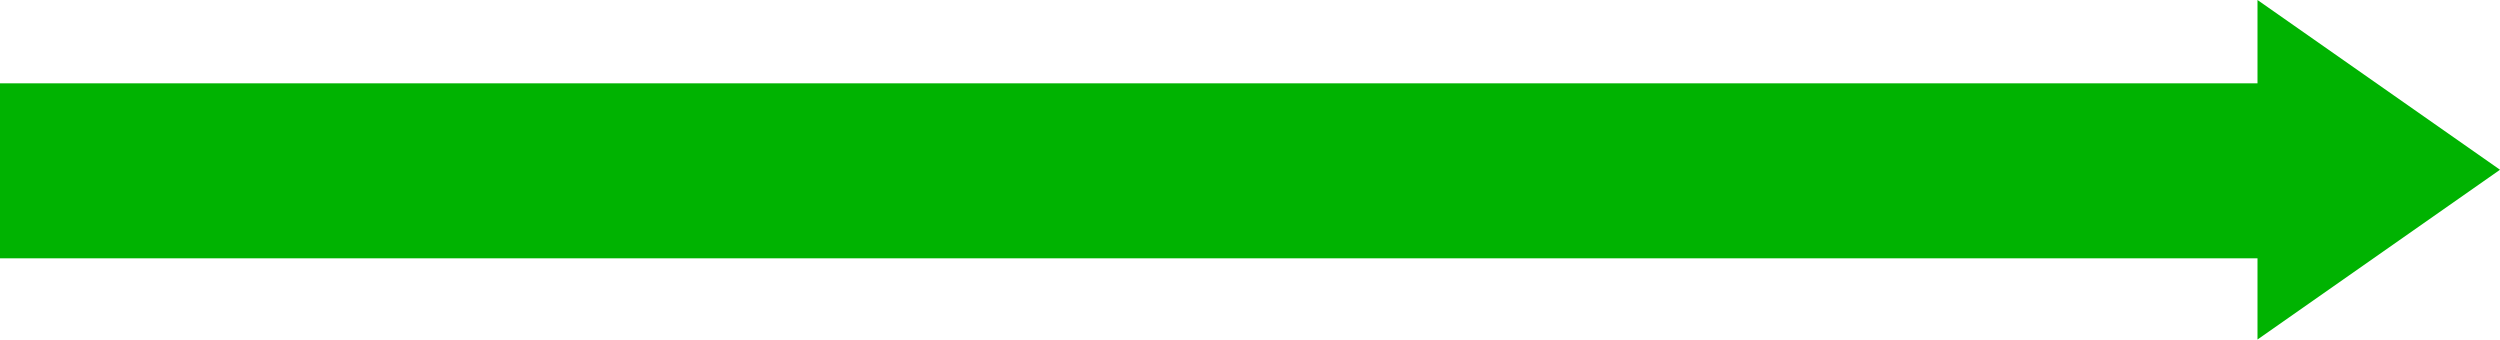
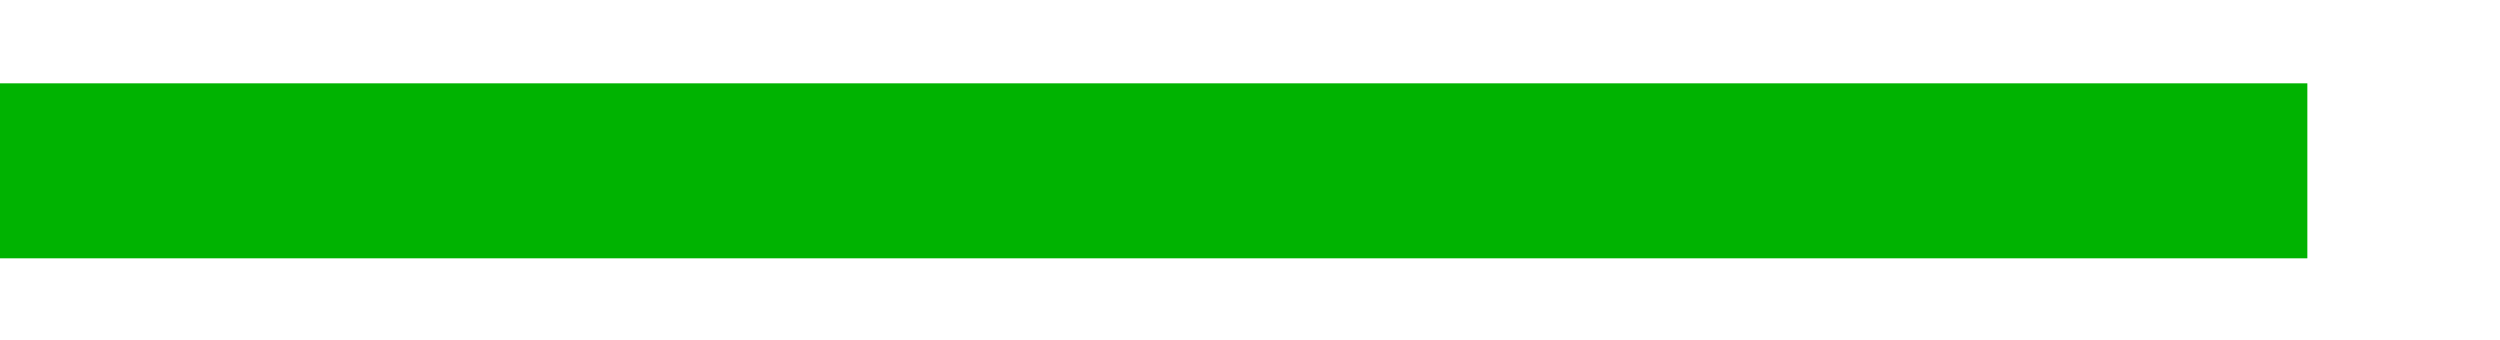
<svg xmlns="http://www.w3.org/2000/svg" width="228.129" height="30.981" viewBox="0 0 228.129 30.981">
  <g id="グループ_1046" data-name="グループ 1046" transform="translate(-460 -6058)">
-     <path id="パス_18680" data-name="パス 18680" d="M0,0V30.981L22.129,15.49Z" transform="translate(666 6058)" fill="#00b301" />
    <rect id="長方形_542" data-name="長方形 542" width="210.549" height="15.968" transform="translate(460 6065.604)" fill="#00b301" />
  </g>
</svg>